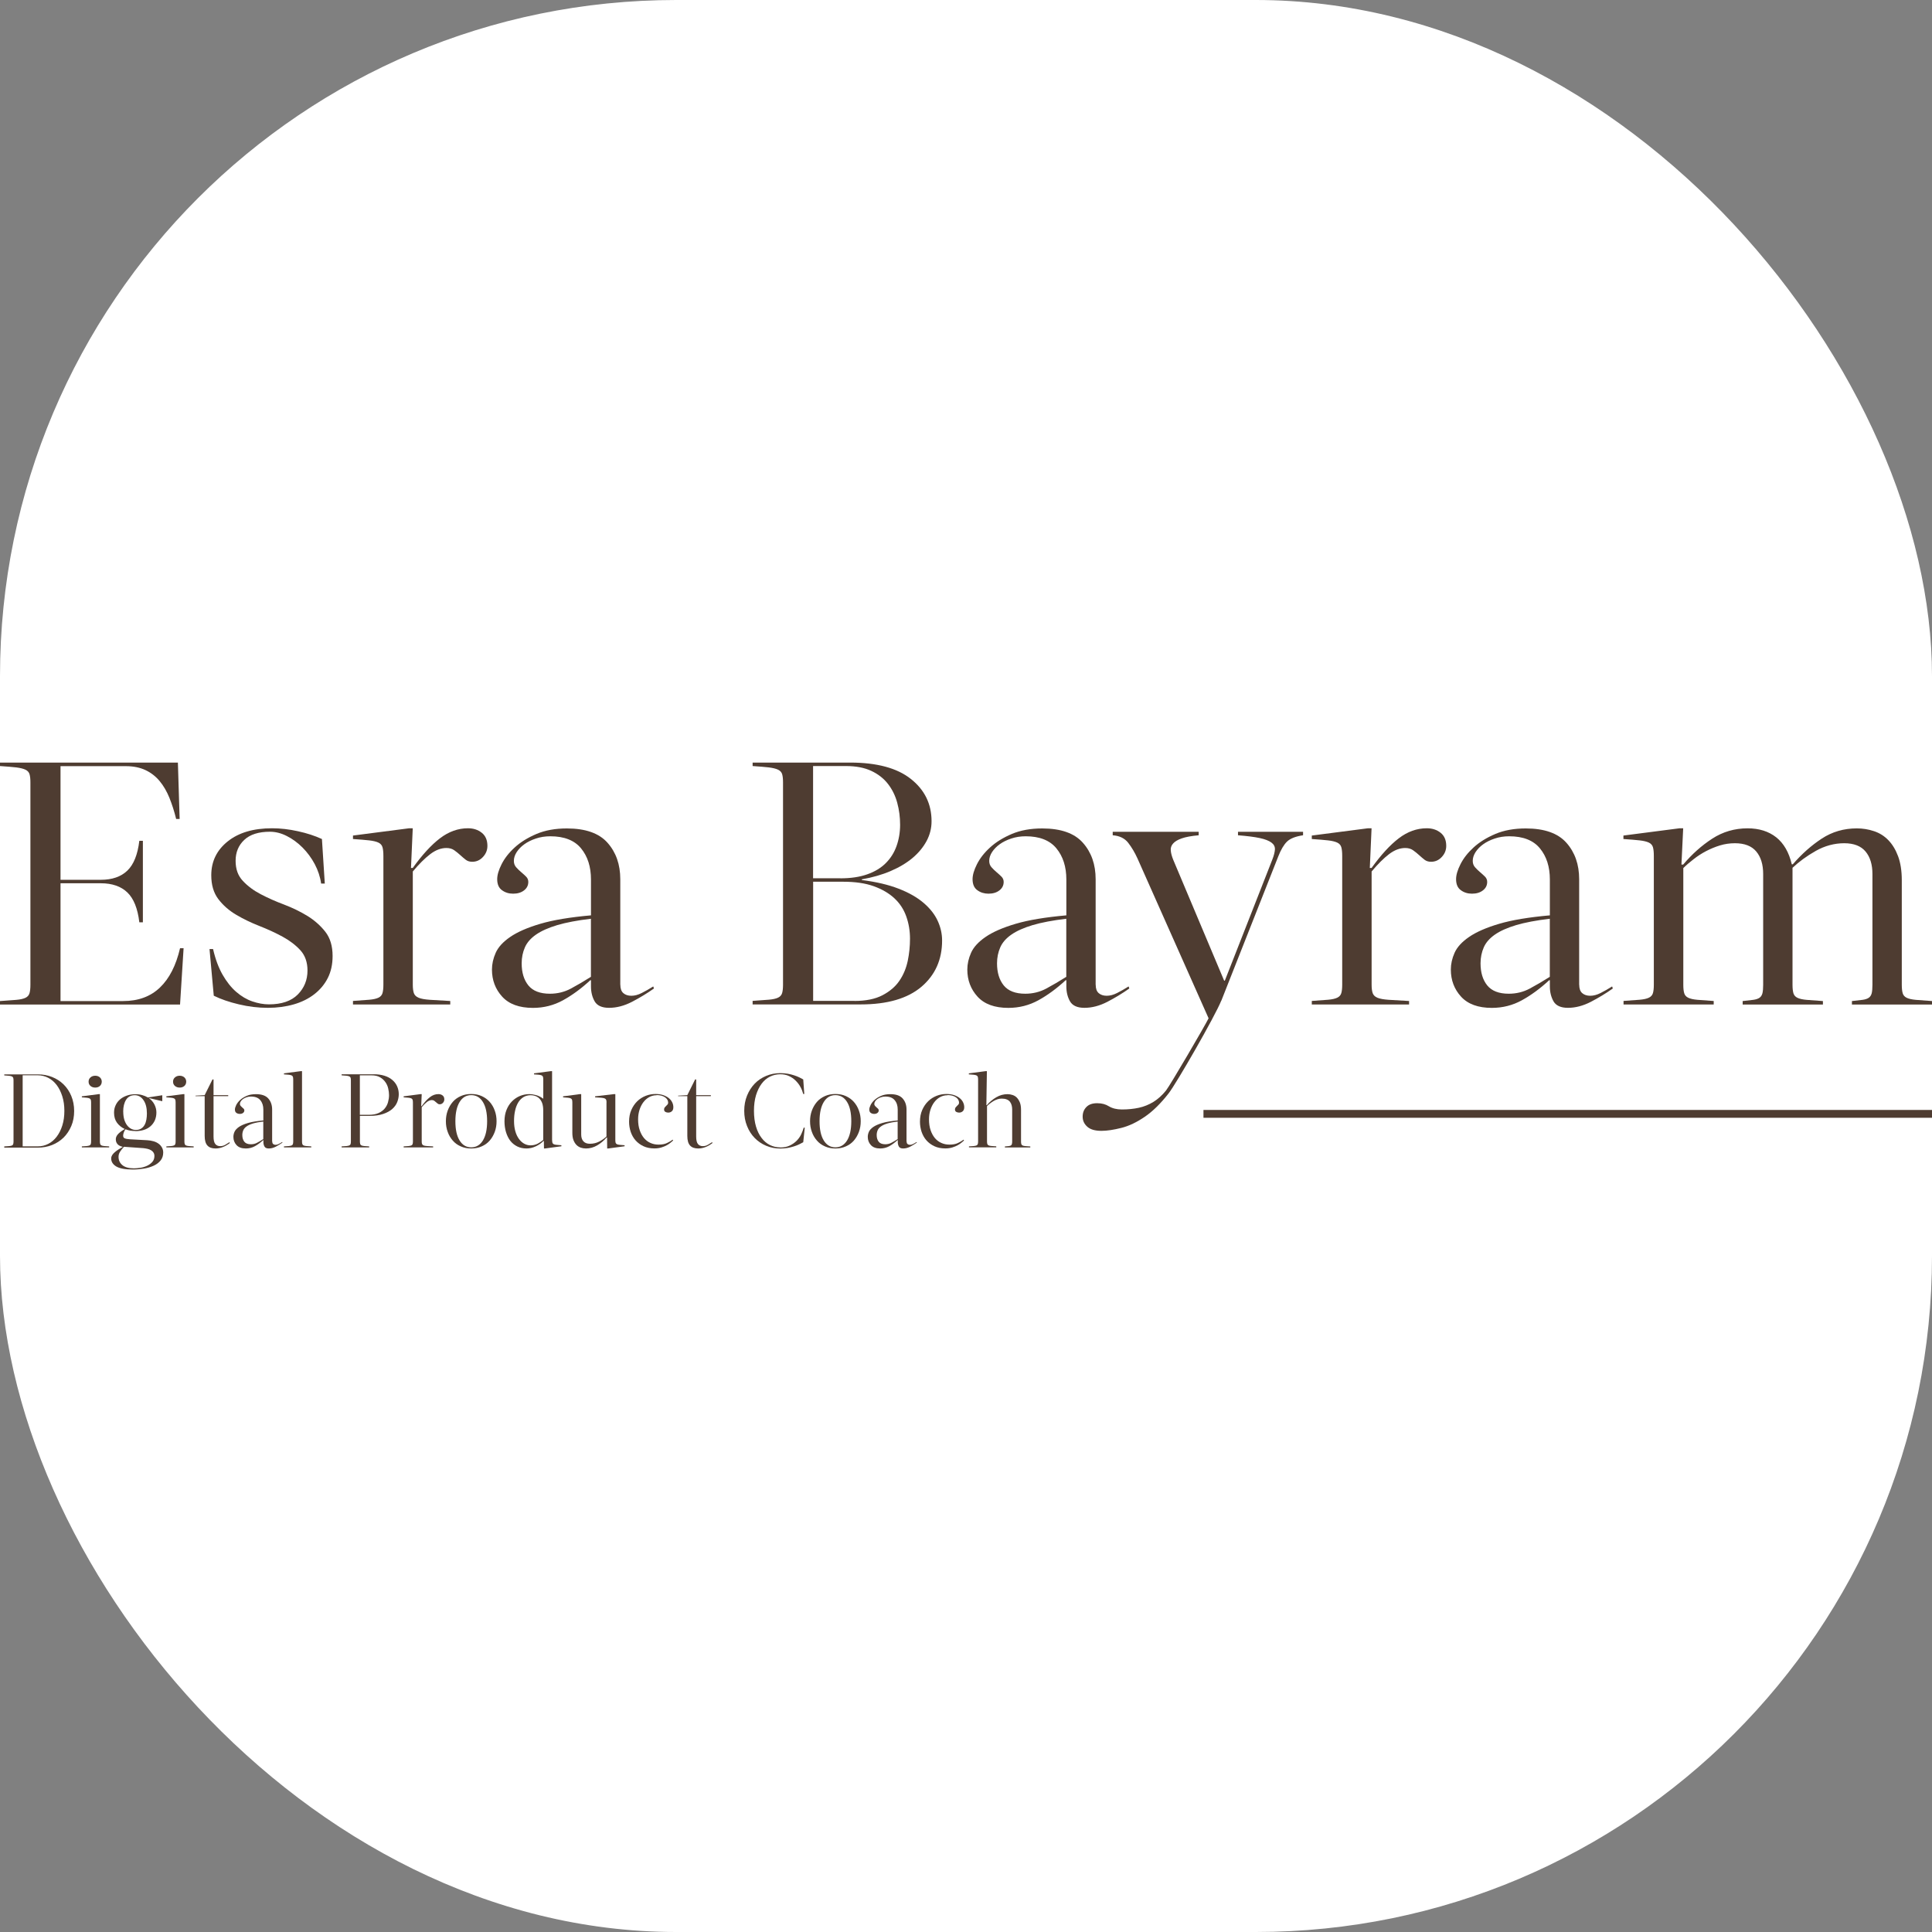
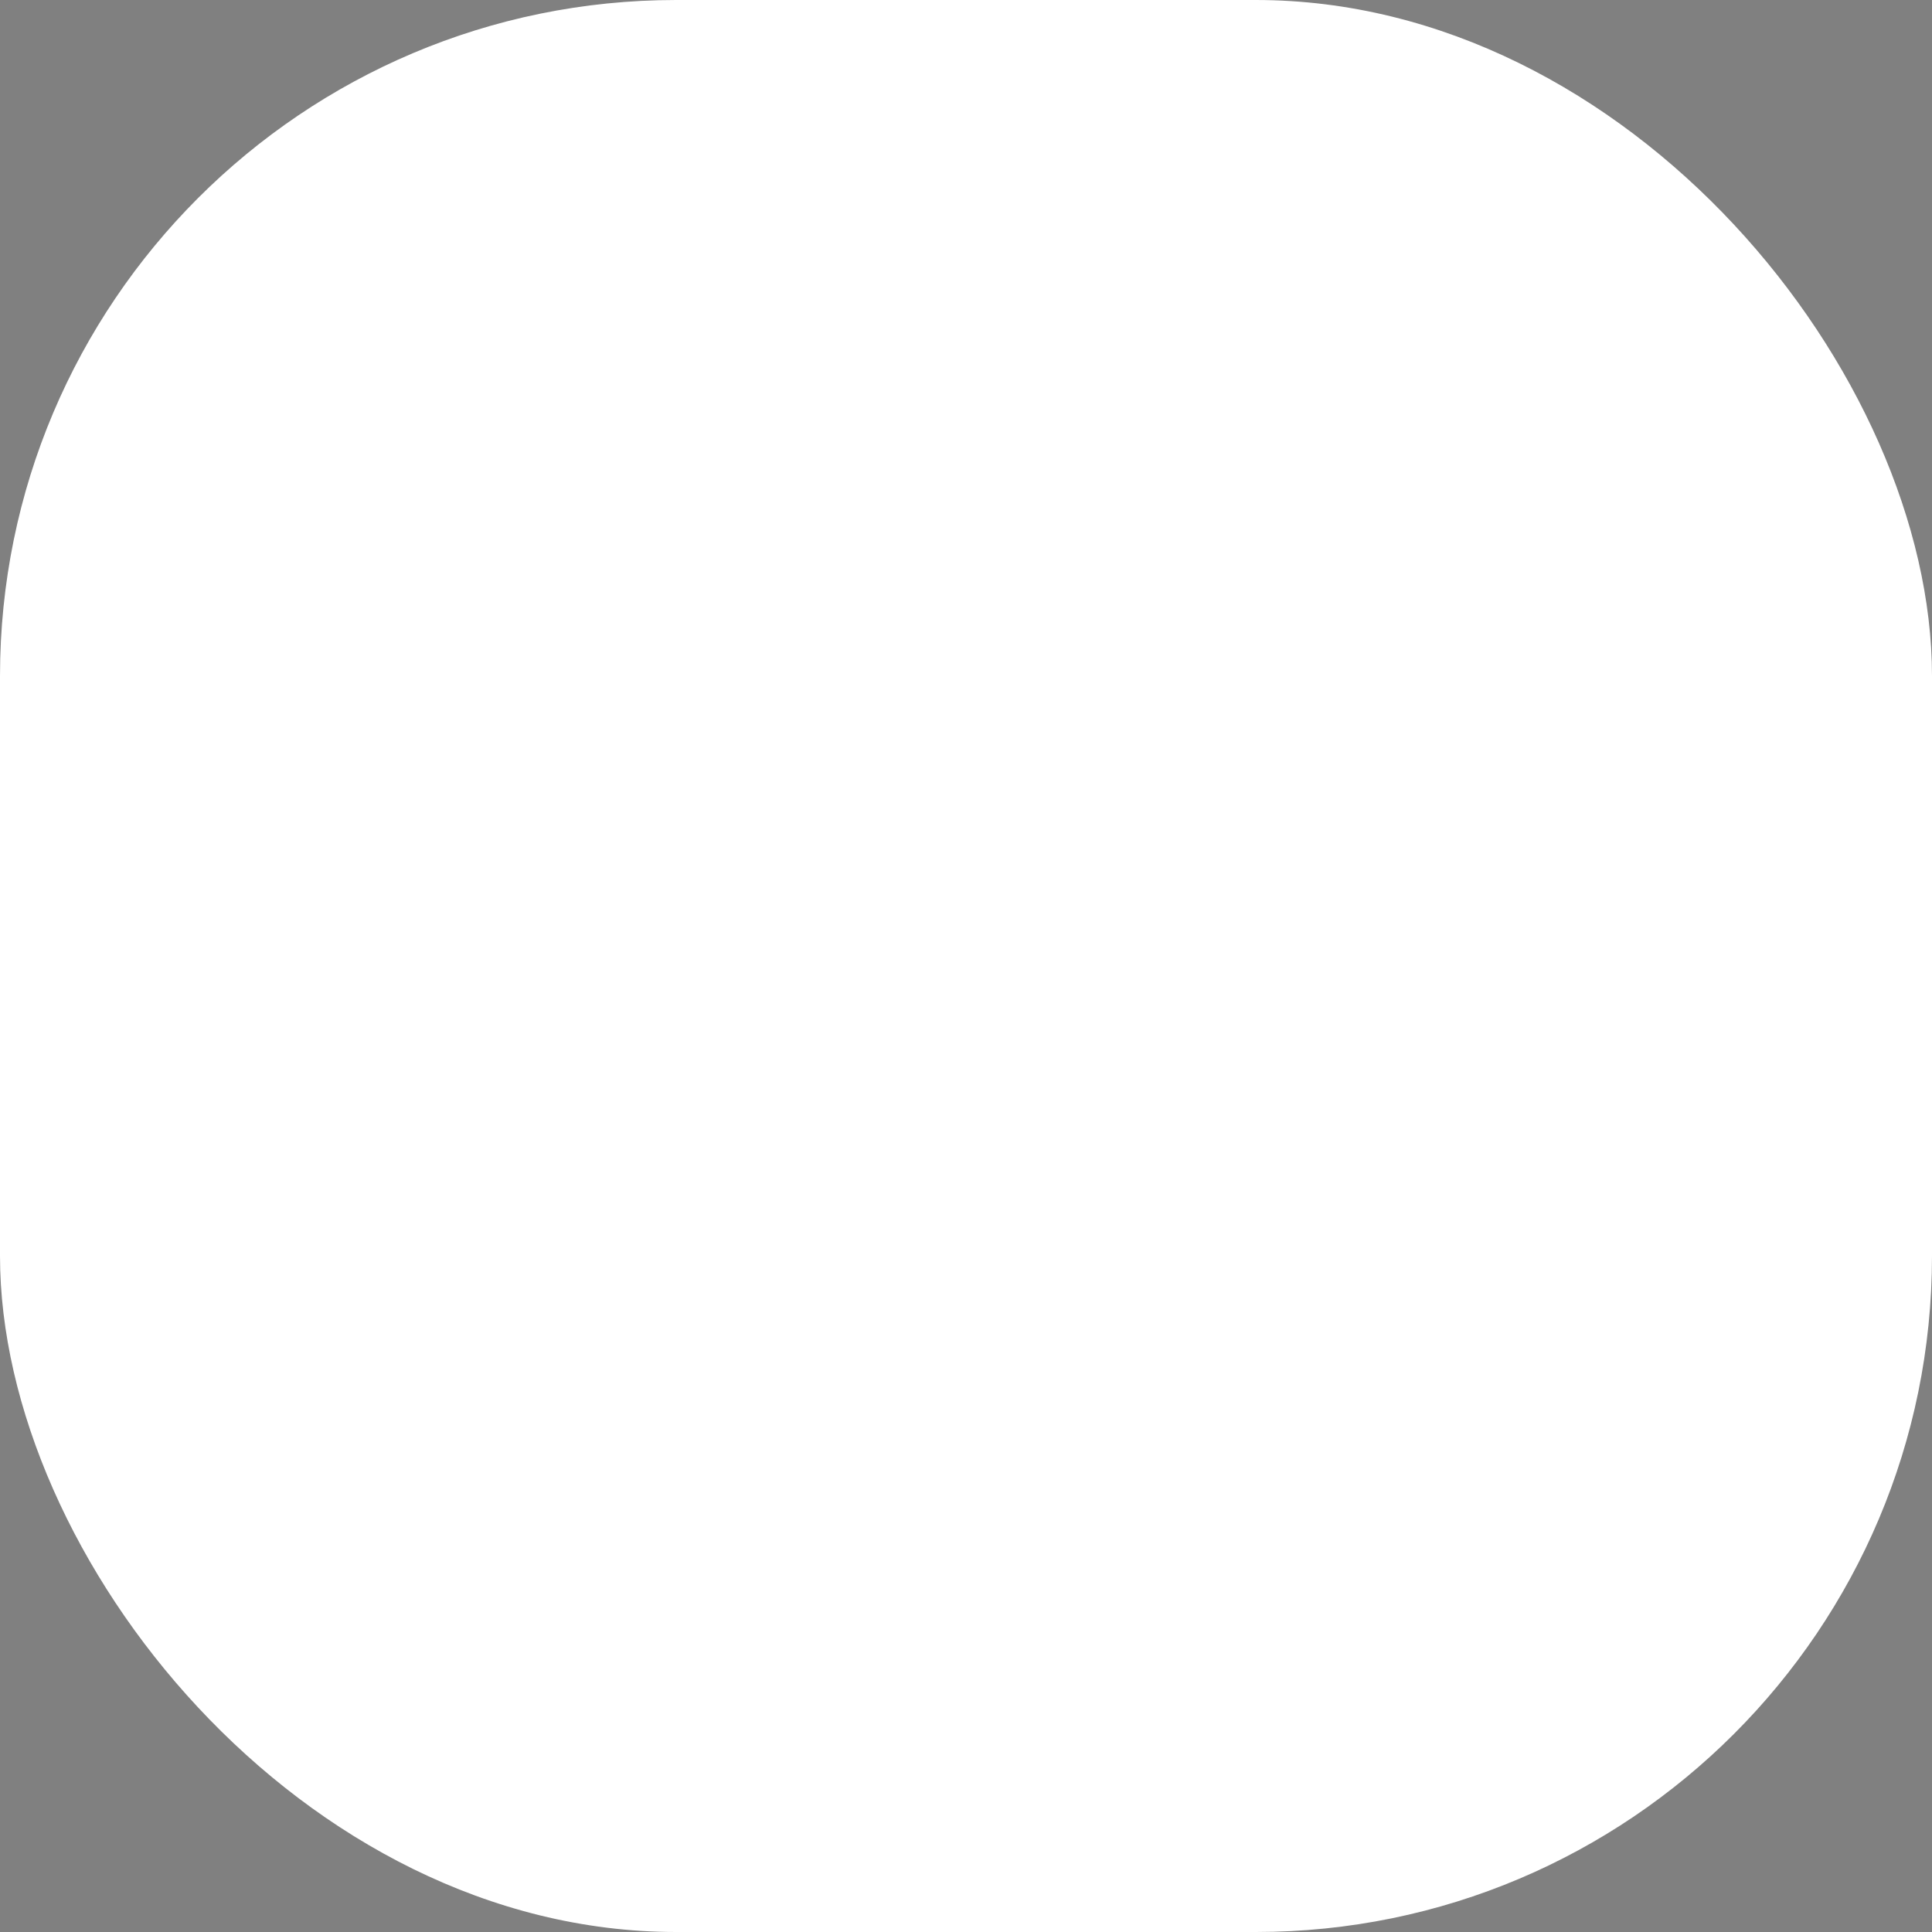
<svg xmlns="http://www.w3.org/2000/svg" version="1.1" width="1000" height="1000">
  <rect width="100%" height="100%" fill="#808080" stroke="none" />
  <g clip-path="url(#SvgjsClipPath1075)">
    <rect width="1000" height="1000" fill="#ffffff" />
    <g transform="matrix(4.049,0,0,4.049,0,394.737)">
      <svg version="1.1" width="247" height="52">
        <svg width="247" height="52" viewBox="0 0 247 52" fill="none">
          <g clip-path="url(#clip0_1_158)">
            <path d="M22.971 7.198H22.517C22.279 6.224 21.988 5.329 21.66 4.508C21.326 3.686 20.916 2.974 20.417 2.37C19.918 1.767 19.315 1.294 18.608 0.96C17.9 0.625 17.059 0.451 16.098 0.451H7.736V14.978H12.889C14.334 14.978 15.465 14.585 16.277 13.807C17.089 13.029 17.602 11.757 17.811 9.99H18.265V20.409H17.811C17.602 18.642 17.089 17.37 16.277 16.592C15.465 15.814 14.334 15.421 12.889 15.421H7.736V30.479H15.741C17.669 30.479 19.241 29.904 20.439 28.756C21.646 27.607 22.502 25.927 23.016 23.724H23.47L23.016 30.922H0V30.479C0.871 30.421 1.564 30.37 2.077 30.326C2.591 30.282 2.978 30.195 3.254 30.064C3.529 29.933 3.701 29.73 3.775 29.468C3.85 29.206 3.887 28.85 3.887 28.407V2.516C3.887 2.072 3.85 1.73 3.775 1.476C3.701 1.229 3.529 1.032 3.254 0.902C2.978 0.771 2.591 0.676 2.077 0.611C1.564 0.553 0.871 0.494 0 0.436V-0.007H22.74L22.964 7.191L22.971 7.198Z" fill="#4E3C31" />
-             <path d="M41.05 15.45C40.931 14.6 40.655 13.771 40.238 12.978C39.814 12.186 39.293 11.48 38.682 10.862C38.064 10.244 37.394 9.75 36.672 9.386C35.95 9.016 35.227 8.834 34.505 8.834C33.06 8.834 31.966 9.183 31.229 9.874C30.491 10.564 30.119 11.459 30.119 12.542C30.119 13.625 30.424 14.461 31.05 15.123C31.668 15.785 32.428 16.352 33.336 16.824C34.237 17.297 35.235 17.741 36.322 18.148C37.409 18.562 38.399 19.049 39.308 19.602C40.209 20.162 40.975 20.838 41.594 21.63C42.212 22.423 42.517 23.455 42.517 24.72C42.517 25.782 42.316 26.712 41.906 27.527C41.497 28.334 40.923 29.025 40.186 29.599C39.449 30.173 38.571 30.61 37.565 30.9C36.553 31.191 35.451 31.344 34.244 31.344C33.038 31.344 31.772 31.198 30.536 30.9C29.3 30.61 28.228 30.239 27.327 29.795L26.783 23.833H27.238C27.535 25.128 27.945 26.225 28.459 27.12C28.973 28.014 29.553 28.748 30.201 29.308C30.849 29.868 31.534 30.275 32.256 30.522C32.978 30.77 33.686 30.9 34.378 30.9C36.009 30.9 37.23 30.479 38.064 29.643C38.891 28.806 39.308 27.781 39.308 26.574C39.308 25.513 39.002 24.655 38.407 23.993C37.803 23.332 37.044 22.75 36.121 22.248C35.197 21.747 34.215 21.296 33.157 20.881C32.1 20.467 31.117 19.994 30.194 19.449C29.27 18.904 28.511 18.235 27.908 17.442C27.305 16.65 27.007 15.632 27.007 14.396C27.007 12.629 27.707 11.19 29.107 10.07C30.506 8.95 32.398 8.39 34.78 8.39C35.838 8.39 36.932 8.514 38.079 8.768C39.226 9.016 40.246 9.35 41.154 9.765L41.519 15.457H41.065L41.05 15.45Z" fill="#4E3C31" />
            <path d="M45.123 30.464C45.994 30.406 46.687 30.355 47.2 30.311C47.714 30.268 48.101 30.181 48.377 30.05C48.652 29.919 48.824 29.715 48.898 29.454C48.973 29.192 49.01 28.836 49.01 28.392V11.924C49.01 11.451 48.973 11.088 48.898 10.819C48.824 10.557 48.652 10.354 48.377 10.223C48.101 10.092 47.714 9.997 47.2 9.939C46.687 9.881 45.994 9.823 45.123 9.765V9.321L52.308 8.39H52.763L52.539 13.465H52.763C53.969 11.786 55.13 10.521 56.247 9.67C57.364 8.819 58.556 8.39 59.822 8.39C60.514 8.39 61.102 8.579 61.586 8.965C62.07 9.35 62.308 9.91 62.308 10.644C62.308 11.175 62.122 11.648 61.742 12.055C61.363 12.469 60.909 12.673 60.365 12.673C60.03 12.673 59.755 12.586 59.531 12.411C59.308 12.237 59.069 12.033 58.831 11.815C58.593 11.597 58.332 11.386 58.064 11.197C57.796 11.008 57.461 10.913 57.066 10.913C56.374 10.913 55.681 11.175 54.989 11.706C54.297 12.237 53.559 12.971 52.77 13.916V28.399C52.77 28.843 52.815 29.192 52.904 29.461C52.993 29.723 53.202 29.926 53.515 30.057C53.835 30.188 54.311 30.275 54.959 30.319C55.607 30.362 56.471 30.413 57.558 30.471V30.915H45.123V30.471V30.464Z" fill="#4E3C31" />
            <path d="M79.3 28.385C79.3 28.886 79.427 29.243 79.688 29.468C79.941 29.686 80.283 29.802 80.708 29.802C81.132 29.802 81.571 29.686 82.04 29.446C82.51 29.214 82.993 28.93 83.507 28.61L83.597 28.872C82.725 29.49 81.787 30.057 80.797 30.573C79.799 31.089 78.824 31.344 77.856 31.344C76.955 31.344 76.344 31.068 76.024 30.53C75.711 29.984 75.547 29.344 75.547 28.61V27.818H75.458C74.311 28.879 73.15 29.73 71.973 30.377C70.797 31.024 69.516 31.351 68.131 31.351C66.381 31.351 65.071 30.871 64.2 29.919C63.328 28.966 62.889 27.81 62.889 26.451C62.889 25.745 63.046 25.033 63.366 24.313C63.686 23.593 64.296 22.917 65.22 22.285C66.136 21.652 67.416 21.092 69.062 20.605C70.708 20.118 72.867 19.762 75.547 19.522V14.934C75.547 13.313 75.123 11.989 74.282 10.964C73.44 9.932 72.122 9.415 70.35 9.415C69.688 9.415 69.069 9.51 68.496 9.706C67.923 9.895 67.431 10.143 67.029 10.433C66.62 10.724 66.299 11.059 66.054 11.429C65.816 11.8 65.689 12.171 65.689 12.556C65.689 12.884 65.786 13.153 65.979 13.371C66.173 13.589 66.389 13.8 66.612 13.989C66.836 14.178 67.052 14.374 67.245 14.563C67.439 14.752 67.535 14.985 67.535 15.247C67.535 15.69 67.357 16.046 66.992 16.33C66.627 16.613 66.165 16.752 65.592 16.752C65.049 16.752 64.572 16.606 64.17 16.308C63.76 16.017 63.559 15.545 63.559 14.898C63.559 14.367 63.745 13.727 64.125 12.978C64.505 12.229 65.056 11.517 65.801 10.841C66.538 10.164 67.469 9.59 68.578 9.117C69.695 8.645 70.99 8.412 72.465 8.412C74.848 8.412 76.582 9.023 77.662 10.244C78.749 11.466 79.293 13.022 79.293 14.905V28.414L79.3 28.385ZM75.547 19.958C73.798 20.162 72.361 20.438 71.229 20.772C70.097 21.114 69.196 21.514 68.518 21.986C67.841 22.459 67.364 23.004 67.096 23.622C66.828 24.24 66.687 24.917 66.687 25.651C66.687 26.829 66.97 27.767 67.543 28.479C68.116 29.184 69.032 29.541 70.298 29.541C71.259 29.541 72.159 29.323 72.986 28.879C73.813 28.436 74.669 27.934 75.54 27.381V19.965L75.547 19.958Z" fill="#4E3C31" />
            <path d="M96.21 30.9V30.457C97.082 30.399 97.774 30.348 98.288 30.304C98.802 30.261 99.189 30.173 99.464 30.043C99.74 29.912 99.911 29.708 99.985 29.446C100.06 29.184 100.097 28.828 100.097 28.385V2.516C100.097 2.072 100.06 1.73 99.985 1.476C99.911 1.229 99.74 1.032 99.464 0.902C99.189 0.771 98.802 0.676 98.288 0.611C97.774 0.553 97.082 0.494 96.21 0.436V-0.007H108.69C112.093 -0.007 114.684 0.691 116.441 2.087C118.206 3.483 119.084 5.286 119.084 7.496C119.084 8.376 118.876 9.219 118.452 10.012C118.027 10.804 117.431 11.531 116.665 12.178C115.898 12.825 114.959 13.385 113.857 13.858C112.755 14.331 111.527 14.68 110.172 14.919V15.007C112.011 15.239 113.574 15.61 114.87 16.112C116.166 16.613 117.23 17.217 118.057 17.922C118.883 18.628 119.487 19.391 119.866 20.22C120.246 21.041 120.432 21.885 120.432 22.735C120.432 25.178 119.554 27.149 117.789 28.654C116.024 30.151 113.44 30.908 110.038 30.908H96.203L96.21 30.9ZM107.424 14.789C108.749 14.789 109.896 14.621 110.857 14.28C111.817 13.945 112.614 13.465 113.232 12.847C113.85 12.229 114.312 11.502 114.609 10.659C114.907 9.823 115.064 8.914 115.064 7.947C115.064 6.98 114.944 6.042 114.699 5.14C114.461 4.246 114.066 3.439 113.522 2.734C112.979 2.028 112.264 1.469 111.378 1.054C110.492 0.64 109.412 0.436 108.146 0.436H103.939V14.781H107.424V14.789ZM109.233 30.464C110.678 30.464 111.869 30.224 112.807 29.737C113.738 29.25 114.468 28.632 114.974 27.883C115.488 27.134 115.838 26.284 116.039 25.346C116.233 24.408 116.329 23.462 116.329 22.517C116.329 21.514 116.173 20.569 115.853 19.667C115.54 18.773 115.034 17.995 114.341 17.348C113.649 16.701 112.763 16.184 111.698 15.799C110.626 15.414 109.323 15.225 107.789 15.225H103.947V30.457H109.233V30.464Z" fill="#4E3C31" />
            <path d="M140.067 28.385C140.067 28.886 140.194 29.243 140.455 29.468C140.708 29.686 141.05 29.802 141.475 29.802C141.899 29.802 142.338 29.686 142.808 29.446C143.277 29.214 143.761 28.93 144.274 28.61L144.364 28.872C143.493 29.49 142.554 30.057 141.564 30.573C140.566 31.089 139.591 31.344 138.623 31.344C137.722 31.344 137.111 31.068 136.791 30.53C136.478 29.984 136.315 29.344 136.315 28.61V27.818H136.225C135.079 28.879 133.917 29.73 132.741 30.377C131.564 31.024 130.283 31.351 128.898 31.351C127.149 31.351 125.838 30.871 124.967 29.919C124.096 28.966 123.656 27.81 123.656 26.451C123.656 25.745 123.813 25.033 124.133 24.313C124.453 23.593 125.064 22.917 125.987 22.285C126.903 21.652 128.184 21.092 129.829 20.605C131.475 20.118 133.634 19.762 136.315 19.522V14.934C136.315 13.313 135.89 11.989 135.049 10.964C134.207 9.932 132.889 9.415 131.117 9.415C130.455 9.415 129.837 9.51 129.263 9.706C128.69 9.895 128.198 10.143 127.796 10.433C127.387 10.724 127.067 11.059 126.821 11.429C126.583 11.8 126.456 12.171 126.456 12.556C126.456 12.884 126.553 13.153 126.746 13.371C126.94 13.589 127.156 13.8 127.379 13.989C127.603 14.178 127.819 14.374 128.012 14.563C128.206 14.752 128.303 14.985 128.303 15.247C128.303 15.69 128.124 16.046 127.759 16.33C127.394 16.613 126.933 16.752 126.359 16.752C125.816 16.752 125.339 16.606 124.937 16.308C124.528 16.017 124.327 15.545 124.327 14.898C124.327 14.367 124.513 13.727 124.892 12.978C125.272 12.229 125.823 11.517 126.568 10.841C127.305 10.164 128.236 9.59 129.345 9.117C130.462 8.645 131.758 8.412 133.232 8.412C135.615 8.412 137.35 9.023 138.429 10.244C139.516 11.466 140.06 13.022 140.06 14.905V28.414L140.067 28.385ZM136.315 19.958C134.565 20.162 133.128 20.438 131.996 20.772C130.864 21.114 129.963 21.514 129.286 21.986C128.608 22.459 128.131 23.004 127.863 23.622C127.595 24.24 127.454 24.917 127.454 25.651C127.454 26.829 127.737 27.767 128.31 28.479C128.883 29.184 129.799 29.541 131.065 29.541C132.026 29.541 132.927 29.323 133.753 28.879C134.58 28.436 135.436 27.934 136.307 27.381V19.965L136.315 19.958Z" fill="#4E3C31" />
            <path d="M156.121 30.421C155.309 32.449 150.388 40.999 149.39 42.279C148.392 43.559 147.387 44.555 146.359 45.26C145.332 45.965 144.334 46.445 143.351 46.692C142.368 46.94 141.519 47.07 140.797 47.07C139.986 47.07 139.382 46.896 138.988 46.54C138.593 46.183 138.4 45.762 138.4 45.26C138.4 44.758 138.556 44.351 138.876 44.024C139.189 43.697 139.65 43.537 140.254 43.537C140.857 43.537 141.333 43.668 141.765 43.937C142.204 44.198 142.755 44.337 143.418 44.337C144.2 44.337 144.922 44.264 145.592 44.118C146.255 43.973 146.873 43.719 147.446 43.37C148.02 43.013 148.556 42.533 149.055 41.916C149.554 41.297 154.044 33.627 154.498 32.682L145.406 12.244C145.071 11.509 144.684 10.848 144.23 10.259C143.776 9.67 143.113 9.35 142.242 9.285V8.841H153.232V9.285C152.294 9.372 151.572 9.503 151.065 9.684C150.551 9.859 150.187 10.084 149.956 10.346C149.725 10.608 149.628 10.913 149.665 11.248C149.695 11.589 149.799 11.975 149.978 12.418L156.486 27.869H156.575L162.636 12.418C162.845 11.887 162.957 11.444 162.979 11.095C162.994 10.739 162.845 10.448 162.525 10.215C162.212 9.983 161.713 9.786 161.036 9.641C160.358 9.495 159.427 9.379 158.258 9.285V8.841H166.575V9.285C165.607 9.43 164.922 9.706 164.52 10.099C164.118 10.492 163.746 11.124 163.411 11.975L156.129 30.428L156.121 30.421Z" fill="#4E3C31" />
-             <path d="M167.692 30.464C168.563 30.406 169.256 30.355 169.77 30.311C170.283 30.268 170.671 30.181 170.946 30.05C171.222 29.919 171.393 29.715 171.467 29.454C171.542 29.192 171.579 28.836 171.579 28.392V11.924C171.579 11.451 171.542 11.088 171.467 10.819C171.393 10.557 171.222 10.354 170.946 10.223C170.671 10.092 170.283 9.997 169.77 9.939C169.256 9.881 168.563 9.823 167.692 9.765V9.321L174.878 8.39H175.332L175.109 13.465H175.332C176.538 11.786 177.7 10.521 178.817 9.67C179.934 8.819 181.125 8.39 182.391 8.39C183.083 8.39 183.671 8.579 184.155 8.965C184.639 9.35 184.878 9.91 184.878 10.644C184.878 11.175 184.692 11.648 184.312 12.055C183.932 12.469 183.478 12.673 182.934 12.673C182.599 12.673 182.324 12.586 182.1 12.411C181.877 12.237 181.639 12.033 181.4 11.815C181.162 11.597 180.902 11.386 180.633 11.197C180.365 11.008 180.03 10.913 179.636 10.913C178.943 10.913 178.251 11.175 177.558 11.706C176.866 12.237 176.129 12.971 175.339 13.916V28.399C175.339 28.843 175.384 29.192 175.473 29.461C175.563 29.723 175.771 29.926 176.084 30.057C176.404 30.188 176.881 30.275 177.528 30.319C178.176 30.362 179.04 30.413 180.127 30.471V30.915H167.692V30.471V30.464Z" fill="#4E3C31" />
            <path d="M201.877 28.385C201.877 28.886 202.004 29.243 202.264 29.468C202.517 29.686 202.86 29.802 203.284 29.802C203.709 29.802 204.148 29.686 204.617 29.446C205.086 29.214 205.57 28.93 206.084 28.61L206.173 28.872C205.302 29.49 204.364 30.057 203.374 30.573C202.376 31.089 201.4 31.344 200.432 31.344C199.532 31.344 198.921 31.068 198.601 30.53C198.288 29.984 198.124 29.344 198.124 28.61V27.818H198.035C196.888 28.879 195.727 29.73 194.55 30.377C193.374 31.024 192.093 31.351 190.708 31.351C188.958 31.351 187.648 30.871 186.776 29.919C185.905 28.966 185.466 27.81 185.466 26.451C185.466 25.745 185.622 25.033 185.942 24.313C186.263 23.593 186.873 22.917 187.797 22.285C188.712 21.652 189.993 21.092 191.639 20.605C193.284 20.118 195.444 19.762 198.124 19.522V14.934C198.124 13.313 197.7 11.989 196.858 10.964C196.017 9.932 194.699 9.415 192.927 9.415C192.264 9.415 191.646 9.51 191.073 9.706C190.499 9.895 190.008 10.143 189.606 10.433C189.196 10.724 188.876 11.059 188.631 11.429C188.392 11.8 188.266 12.171 188.266 12.556C188.266 12.884 188.362 13.153 188.556 13.371C188.75 13.589 188.966 13.8 189.189 13.989C189.412 14.178 189.628 14.374 189.822 14.563C190.015 14.752 190.112 14.985 190.112 15.247C190.112 15.69 189.934 16.046 189.569 16.33C189.204 16.613 188.742 16.752 188.169 16.752C187.625 16.752 187.149 16.606 186.747 16.308C186.337 16.017 186.136 15.545 186.136 14.898C186.136 14.367 186.322 13.727 186.702 12.978C187.082 12.229 187.633 11.517 188.377 10.841C189.115 10.164 190.045 9.59 191.155 9.117C192.272 8.645 193.567 8.412 195.042 8.412C197.424 8.412 199.159 9.023 200.239 10.244C201.326 11.466 201.87 13.022 201.87 14.905V28.414L201.877 28.385ZM198.124 19.958C196.374 20.162 194.937 20.438 193.806 20.772C192.674 21.114 191.773 21.514 191.095 21.986C190.418 22.459 189.941 23.004 189.673 23.622C189.405 24.24 189.263 24.917 189.263 25.651C189.263 26.829 189.546 27.767 190.12 28.479C190.693 29.184 191.609 29.541 192.875 29.541C193.835 29.541 194.736 29.323 195.563 28.879C196.389 28.436 197.246 27.934 198.117 27.381V19.965L198.124 19.958Z" fill="#4E3C31" />
-             <path d="M207.529 30.464C208.4 30.406 209.092 30.355 209.606 30.311C210.12 30.268 210.507 30.181 210.782 30.05C211.058 29.919 211.229 29.715 211.304 29.454C211.378 29.192 211.415 28.836 211.415 28.392V11.924C211.415 11.451 211.378 11.088 211.304 10.819C211.229 10.557 211.058 10.354 210.782 10.223C210.507 10.092 210.12 9.997 209.606 9.939C209.092 9.881 208.4 9.823 207.529 9.765V9.321L214.714 8.39H215.168L214.945 13.029H215.168C216.285 11.706 217.521 10.601 218.876 9.721C220.232 8.841 221.743 8.398 223.396 8.398C224.87 8.398 226.092 8.783 227.06 9.546C228.02 10.31 228.69 11.459 229.048 12.993H229.182C230.328 11.669 231.564 10.572 232.89 9.706C234.215 8.841 235.704 8.405 237.365 8.405C238.117 8.405 238.847 8.521 239.561 8.761C240.269 8.994 240.879 9.379 241.393 9.91C241.907 10.441 242.324 11.124 242.637 11.96C242.949 12.796 243.113 13.822 243.113 15.028V28.407C243.113 28.85 243.15 29.199 243.225 29.468C243.299 29.73 243.471 29.933 243.746 30.064C244.022 30.195 244.409 30.282 244.923 30.326C245.436 30.37 246.129 30.421 247 30.479V30.922H236.739V30.479C237.283 30.421 237.73 30.37 238.072 30.326C238.415 30.282 238.69 30.195 238.884 30.064C239.077 29.933 239.204 29.73 239.271 29.468C239.331 29.206 239.36 28.85 239.36 28.407V14.236C239.36 13.029 239.07 12.069 238.482 11.364C237.894 10.659 236.985 10.303 235.749 10.303C234.513 10.303 233.277 10.63 232.13 11.277C230.984 11.924 229.993 12.644 229.144 13.444V28.407C229.144 28.85 229.182 29.199 229.256 29.468C229.331 29.73 229.502 29.933 229.777 30.064C230.053 30.195 230.44 30.282 230.954 30.326C231.468 30.37 232.16 30.421 233.031 30.479V30.922H222.771V30.479C223.314 30.421 223.761 30.37 224.103 30.326C224.446 30.282 224.721 30.195 224.915 30.064C225.109 29.933 225.235 29.73 225.302 29.468C225.362 29.206 225.392 28.85 225.392 28.407V14.236C225.392 13.029 225.101 12.069 224.513 11.364C223.925 10.659 223.016 10.303 221.78 10.303C221.118 10.303 220.477 10.397 219.859 10.586C219.241 10.775 218.653 11.022 218.094 11.313C217.536 11.604 217.007 11.946 216.516 12.331C216.017 12.716 215.57 13.095 215.183 13.48V28.399C215.183 28.843 215.22 29.192 215.295 29.461C215.369 29.723 215.541 29.926 215.816 30.057C216.092 30.188 216.479 30.275 216.992 30.319C217.506 30.362 218.199 30.413 219.07 30.471V30.915H207.543V30.471L207.529 30.464Z" fill="#4E3C31" />
            <path d="M0.544 49.194V49.063C0.812 49.048 1.02 49.026 1.176 49.019C1.333 49.005 1.452 48.975 1.534 48.939C1.616 48.903 1.668 48.837 1.69 48.757C1.713 48.677 1.728 48.568 1.728 48.437V40.607C1.728 40.476 1.713 40.367 1.69 40.294C1.668 40.221 1.616 40.163 1.534 40.12C1.452 40.076 1.333 40.054 1.176 40.032C1.02 40.018 0.812 39.996 0.544 39.982V39.851H4.832C5.48 39.851 6.091 39.96 6.657 40.185C7.223 40.411 7.714 40.723 8.131 41.138C8.548 41.545 8.876 42.039 9.114 42.614C9.352 43.188 9.479 43.828 9.479 44.533C9.479 45.238 9.36 45.878 9.114 46.453C8.868 47.027 8.541 47.521 8.131 47.928C7.714 48.336 7.223 48.656 6.657 48.881C6.091 49.106 5.48 49.215 4.832 49.215H0.544V49.194ZM4.832 49.055C5.309 49.055 5.748 48.946 6.165 48.736C6.582 48.525 6.94 48.219 7.245 47.819C7.55 47.419 7.789 46.947 7.967 46.38C8.146 45.813 8.228 45.195 8.228 44.511C8.228 43.828 8.139 43.203 7.96 42.643C7.781 42.083 7.543 41.603 7.238 41.203C6.932 40.803 6.567 40.498 6.158 40.287C5.741 40.076 5.302 39.967 4.84 39.967H2.897V49.055H4.84H4.832Z" fill="#4E3C31" />
            <path d="M12.77 48.43C12.77 48.561 12.785 48.67 12.807 48.75C12.83 48.83 12.882 48.888 12.964 48.932C13.046 48.975 13.165 48.997 13.321 49.012C13.477 49.026 13.686 49.041 13.954 49.055V49.186H10.462V49.055C10.73 49.041 10.938 49.019 11.095 49.012C11.251 48.997 11.37 48.968 11.452 48.932C11.534 48.895 11.586 48.83 11.608 48.75C11.631 48.67 11.646 48.561 11.646 48.43V43.442C11.646 43.297 11.631 43.188 11.608 43.108C11.586 43.028 11.534 42.97 11.452 42.926C11.37 42.883 11.251 42.861 11.095 42.839C10.938 42.824 10.73 42.803 10.462 42.788V42.657L12.636 42.374H12.77V48.43ZM11.325 40.781C11.325 40.556 11.407 40.374 11.571 40.236C11.735 40.091 11.936 40.025 12.174 40.025C12.413 40.025 12.614 40.098 12.77 40.236C12.926 40.381 13.008 40.563 13.008 40.781C13.008 40.999 12.926 41.196 12.77 41.334C12.614 41.472 12.413 41.538 12.174 41.538C11.936 41.538 11.735 41.472 11.571 41.334C11.407 41.196 11.325 41.014 11.325 40.781Z" fill="#4E3C31" />
            <path d="M17.305 47.092C16.828 47.092 16.411 47.02 16.046 46.867C15.972 46.947 15.905 47.071 15.838 47.238C15.771 47.405 15.741 47.55 15.741 47.688C15.741 47.856 15.808 47.972 15.949 48.03C16.083 48.088 16.299 48.125 16.59 48.147L18.838 48.27C19.121 48.285 19.39 48.336 19.643 48.408C19.896 48.481 20.104 48.59 20.283 48.721C20.462 48.852 20.603 49.019 20.707 49.208C20.812 49.397 20.864 49.608 20.864 49.841C20.864 50.24 20.752 50.582 20.529 50.858C20.305 51.135 20.008 51.36 19.643 51.527C19.278 51.695 18.861 51.818 18.399 51.898C17.93 51.971 17.461 52.015 16.977 52.015C16.009 52.015 15.309 51.884 14.87 51.629C14.43 51.367 14.214 51.026 14.214 50.597C14.214 50.444 14.259 50.306 14.341 50.168C14.43 50.037 14.542 49.906 14.684 49.79C14.825 49.666 14.981 49.557 15.16 49.441C15.339 49.332 15.525 49.223 15.711 49.114C15.622 49.099 15.518 49.07 15.413 49.026C15.302 48.983 15.205 48.932 15.115 48.859C15.026 48.786 14.952 48.692 14.892 48.575C14.832 48.459 14.803 48.314 14.803 48.147C14.803 47.921 14.892 47.71 15.078 47.499C15.264 47.289 15.555 47.071 15.957 46.838C15.547 46.649 15.212 46.38 14.959 46.038C14.706 45.696 14.579 45.26 14.579 44.751C14.579 44.395 14.646 44.075 14.788 43.784C14.922 43.493 15.115 43.246 15.354 43.042C15.592 42.839 15.882 42.679 16.218 42.563C16.552 42.446 16.917 42.388 17.32 42.388C17.64 42.388 17.93 42.425 18.191 42.505C18.451 42.577 18.689 42.679 18.898 42.803L20.745 42.519V43.282L19.01 42.868C19.337 43.101 19.583 43.384 19.747 43.711C19.911 44.039 19.993 44.373 19.993 44.715C19.993 45.093 19.926 45.42 19.799 45.718C19.672 46.009 19.486 46.264 19.248 46.474C19.01 46.685 18.727 46.845 18.399 46.947C18.072 47.049 17.707 47.107 17.32 47.107L17.305 47.092ZM15.838 49.114C15.629 49.346 15.458 49.557 15.339 49.753C15.212 49.95 15.153 50.161 15.153 50.393C15.153 50.815 15.309 51.164 15.629 51.44C15.949 51.717 16.448 51.862 17.118 51.862C17.394 51.862 17.684 51.833 17.997 51.782C18.31 51.731 18.593 51.636 18.846 51.513C19.099 51.389 19.315 51.222 19.486 51.026C19.657 50.822 19.739 50.575 19.739 50.284C19.739 50.117 19.702 49.971 19.62 49.848C19.546 49.724 19.434 49.63 19.308 49.55C19.181 49.47 19.025 49.412 18.846 49.368C18.667 49.324 18.496 49.303 18.31 49.281L15.83 49.106L15.838 49.114ZM15.756 44.62C15.756 44.998 15.8 45.325 15.882 45.616C15.972 45.907 16.091 46.154 16.24 46.351C16.389 46.547 16.56 46.7 16.754 46.801C16.947 46.903 17.148 46.954 17.372 46.954C17.632 46.954 17.863 46.896 18.042 46.78C18.228 46.663 18.369 46.511 18.481 46.314C18.593 46.118 18.667 45.893 18.712 45.638C18.757 45.384 18.779 45.122 18.779 44.846C18.779 44.14 18.637 43.573 18.347 43.152C18.057 42.73 17.684 42.512 17.23 42.512C16.739 42.512 16.366 42.708 16.121 43.093C15.875 43.479 15.748 43.988 15.748 44.62H15.756Z" fill="#4E3C31" />
-             <path d="M23.574 48.43C23.574 48.561 23.589 48.67 23.611 48.75C23.634 48.83 23.686 48.888 23.768 48.932C23.85 48.975 23.969 48.997 24.125 49.012C24.282 49.026 24.49 49.041 24.758 49.055V49.186H21.266V49.055C21.534 49.041 21.742 49.019 21.899 49.012C22.055 48.997 22.174 48.968 22.256 48.932C22.338 48.895 22.39 48.83 22.413 48.75C22.435 48.67 22.45 48.561 22.45 48.43V43.442C22.45 43.297 22.435 43.188 22.413 43.108C22.39 43.028 22.338 42.97 22.256 42.926C22.174 42.883 22.055 42.861 21.899 42.839C21.742 42.824 21.534 42.803 21.266 42.788V42.657L23.44 42.374H23.574V48.43ZM22.122 40.781C22.122 40.556 22.204 40.374 22.368 40.236C22.532 40.091 22.733 40.025 22.971 40.025C23.209 40.025 23.41 40.098 23.567 40.236C23.723 40.381 23.805 40.563 23.805 40.781C23.805 40.999 23.723 41.196 23.567 41.334C23.41 41.472 23.209 41.538 22.971 41.538C22.733 41.538 22.532 41.472 22.368 41.334C22.204 41.196 22.122 41.014 22.122 40.781Z" fill="#4E3C31" />
            <path d="M27.297 47.798C27.297 48.248 27.372 48.568 27.521 48.75C27.669 48.932 27.878 49.026 28.146 49.026C28.384 49.026 28.608 48.968 28.809 48.845C29.017 48.721 29.189 48.612 29.337 48.517L29.382 48.626C28.779 49.092 28.168 49.324 27.55 49.324C27.096 49.324 26.746 49.201 26.515 48.946C26.285 48.699 26.165 48.285 26.165 47.718V42.635H24.989V42.57L26.165 42.505L27.163 40.498H27.297V42.505H29.174V42.635H27.297V47.798Z" fill="#4E3C31" />
            <path d="M34.803 48.43C34.803 48.583 34.84 48.692 34.922 48.757C35.004 48.823 35.101 48.859 35.227 48.859C35.354 48.859 35.488 48.823 35.629 48.75C35.771 48.677 35.92 48.597 36.076 48.495L36.106 48.575C35.838 48.764 35.555 48.932 35.257 49.092C34.959 49.244 34.661 49.324 34.364 49.324C34.088 49.324 33.902 49.244 33.812 49.077C33.716 48.91 33.671 48.721 33.671 48.495V48.256H33.641C33.291 48.575 32.941 48.837 32.584 49.033C32.227 49.23 31.839 49.324 31.422 49.324C30.894 49.324 30.499 49.179 30.231 48.888C29.963 48.597 29.836 48.248 29.836 47.841C29.836 47.63 29.881 47.412 29.978 47.194C30.075 46.976 30.261 46.772 30.536 46.576C30.812 46.387 31.199 46.212 31.698 46.067C32.197 45.922 32.852 45.813 33.664 45.74V44.351C33.664 43.864 33.537 43.457 33.276 43.152C33.023 42.839 32.621 42.686 32.085 42.686C31.884 42.686 31.698 42.715 31.527 42.773C31.355 42.832 31.206 42.904 31.08 42.992C30.953 43.079 30.856 43.181 30.782 43.29C30.707 43.399 30.67 43.515 30.67 43.631C30.67 43.726 30.7 43.813 30.76 43.879C30.819 43.944 30.886 44.01 30.953 44.068C31.02 44.126 31.087 44.184 31.147 44.242C31.206 44.3 31.236 44.366 31.236 44.453C31.236 44.584 31.184 44.693 31.072 44.78C30.961 44.867 30.819 44.904 30.648 44.904C30.484 44.904 30.343 44.86 30.216 44.773C30.09 44.686 30.03 44.54 30.03 44.344C30.03 44.184 30.09 43.988 30.201 43.762C30.313 43.537 30.484 43.319 30.707 43.115C30.931 42.912 31.214 42.737 31.549 42.592C31.884 42.446 32.279 42.381 32.725 42.381C33.448 42.381 33.969 42.563 34.297 42.933C34.624 43.304 34.788 43.777 34.788 44.344V48.437L34.803 48.43ZM33.664 45.878C33.135 45.944 32.696 46.023 32.353 46.125C32.011 46.227 31.735 46.351 31.534 46.496C31.326 46.642 31.184 46.801 31.102 46.99C31.02 47.179 30.976 47.383 30.976 47.608C30.976 47.965 31.065 48.248 31.236 48.466C31.407 48.677 31.69 48.786 32.07 48.786C32.361 48.786 32.636 48.721 32.882 48.583C33.135 48.452 33.388 48.299 33.656 48.125V45.878H33.664Z" fill="#4E3C31" />
            <path d="M38.608 48.43C38.608 48.561 38.623 48.67 38.645 48.75C38.667 48.83 38.719 48.888 38.801 48.932C38.883 48.975 39.002 48.997 39.159 49.012C39.315 49.026 39.524 49.041 39.792 49.055V49.186H36.299V49.055C36.568 49.041 36.776 49.019 36.932 49.012C37.089 48.997 37.208 48.968 37.29 48.932C37.372 48.895 37.424 48.83 37.446 48.75C37.468 48.67 37.483 48.561 37.483 48.43V40.505C37.483 40.36 37.468 40.251 37.446 40.171C37.424 40.091 37.372 40.032 37.29 39.989C37.208 39.945 37.089 39.923 36.932 39.902C36.776 39.887 36.568 39.865 36.299 39.851V39.72L38.474 39.436H38.608V48.437V48.43Z" fill="#4E3C31" />
            <path d="M47.781 39.836C48.295 39.836 48.749 39.902 49.144 40.025C49.538 40.149 49.874 40.323 50.142 40.556C50.41 40.781 50.618 41.05 50.76 41.363C50.901 41.676 50.976 42.017 50.976 42.381C50.976 42.723 50.909 43.057 50.782 43.384C50.655 43.712 50.44 44.01 50.149 44.271C49.851 44.533 49.464 44.751 48.98 44.911C48.496 45.078 47.893 45.158 47.171 45.158H46.009V48.43C46.009 48.561 46.024 48.67 46.046 48.75C46.069 48.83 46.121 48.888 46.203 48.932C46.285 48.975 46.404 48.997 46.56 49.012C46.716 49.026 46.925 49.041 47.193 49.055V49.186H43.671V49.055C43.939 49.041 44.148 49.019 44.304 49.012C44.46 48.997 44.579 48.968 44.661 48.932C44.743 48.895 44.795 48.83 44.818 48.75C44.84 48.67 44.855 48.561 44.855 48.43V40.6C44.855 40.469 44.84 40.36 44.818 40.287C44.795 40.214 44.743 40.156 44.661 40.112C44.579 40.069 44.46 40.047 44.304 40.025C44.148 40.011 43.939 39.989 43.671 39.974V39.843H47.789L47.781 39.836ZM46.002 39.967V45.02H47.141C47.64 45.02 48.057 44.947 48.392 44.795C48.727 44.642 48.987 44.446 49.188 44.206C49.382 43.966 49.524 43.697 49.605 43.399C49.687 43.101 49.732 42.803 49.732 42.512C49.732 42.243 49.695 41.959 49.628 41.661C49.561 41.363 49.442 41.087 49.263 40.84C49.092 40.592 48.861 40.382 48.578 40.221C48.295 40.054 47.938 39.974 47.498 39.974H46.009L46.002 39.967Z" fill="#4E3C31" />
            <path d="M51.601 49.055C51.869 49.041 52.078 49.019 52.234 49.012C52.39 48.997 52.51 48.968 52.591 48.932C52.673 48.895 52.725 48.83 52.748 48.75C52.77 48.67 52.785 48.561 52.785 48.43V43.443C52.785 43.297 52.77 43.188 52.748 43.108C52.725 43.028 52.673 42.97 52.591 42.926C52.51 42.883 52.39 42.861 52.234 42.839C52.078 42.824 51.869 42.803 51.601 42.788V42.657L53.775 42.374H53.909L53.842 43.908H53.909C54.274 43.399 54.624 43.014 54.967 42.759C55.302 42.497 55.667 42.374 56.046 42.374C56.255 42.374 56.434 42.432 56.583 42.548C56.731 42.664 56.798 42.832 56.798 43.057C56.798 43.217 56.739 43.362 56.627 43.486C56.516 43.61 56.374 43.675 56.21 43.675C56.106 43.675 56.024 43.646 55.957 43.595C55.89 43.544 55.816 43.479 55.741 43.413C55.667 43.348 55.592 43.282 55.51 43.224C55.428 43.166 55.324 43.137 55.212 43.137C55.004 43.137 54.795 43.217 54.58 43.377C54.371 43.537 54.148 43.762 53.909 44.046V48.43C53.909 48.561 53.924 48.67 53.954 48.75C53.984 48.83 54.043 48.888 54.14 48.932C54.237 48.975 54.378 48.997 54.58 49.012C54.773 49.026 55.041 49.041 55.369 49.055V49.186H51.601V49.055Z" fill="#4E3C31" />
            <path d="M60.239 49.325C59.747 49.325 59.3 49.237 58.898 49.055C58.496 48.881 58.154 48.634 57.878 48.314C57.603 48.001 57.379 47.63 57.23 47.201C57.074 46.78 56.999 46.329 56.999 45.842C56.999 45.355 57.074 44.911 57.23 44.482C57.387 44.06 57.603 43.69 57.878 43.37C58.154 43.05 58.496 42.81 58.898 42.628C59.3 42.446 59.747 42.359 60.239 42.359C60.73 42.359 61.177 42.446 61.579 42.628C61.981 42.81 62.323 43.057 62.599 43.37C62.874 43.682 63.098 44.053 63.247 44.482C63.403 44.904 63.477 45.355 63.477 45.842C63.477 46.329 63.403 46.772 63.247 47.201C63.09 47.623 62.874 47.994 62.599 48.314C62.323 48.634 61.981 48.881 61.579 49.055C61.177 49.237 60.73 49.325 60.239 49.325ZM60.239 42.505C59.606 42.505 59.114 42.795 58.757 43.377C58.399 43.959 58.213 44.78 58.213 45.842C58.213 46.903 58.392 47.725 58.757 48.307C59.114 48.888 59.613 49.179 60.239 49.179C60.864 49.179 61.363 48.888 61.728 48.307C62.085 47.725 62.271 46.903 62.271 45.842C62.271 44.78 62.093 43.959 61.728 43.377C61.37 42.795 60.871 42.505 60.239 42.505Z" fill="#4E3C31" />
            <path d="M70.581 48.256C70.581 48.401 70.596 48.51 70.618 48.59C70.641 48.67 70.693 48.728 70.775 48.772C70.856 48.816 70.976 48.845 71.132 48.859C71.288 48.874 71.497 48.895 71.765 48.91V49.041L69.673 49.324H69.539L69.524 48.372H69.457C69.204 48.641 68.883 48.866 68.496 49.048C68.116 49.23 67.714 49.324 67.305 49.324C66.865 49.324 66.471 49.237 66.121 49.063C65.771 48.888 65.473 48.648 65.235 48.343C64.996 48.038 64.818 47.667 64.684 47.238C64.557 46.809 64.49 46.343 64.49 45.849C64.49 45.304 64.579 44.817 64.751 44.388C64.922 43.959 65.16 43.588 65.458 43.29C65.756 42.992 66.091 42.766 66.478 42.606C66.858 42.454 67.26 42.374 67.684 42.374C67.923 42.374 68.198 42.417 68.504 42.497C68.816 42.577 69.129 42.73 69.449 42.963V40.505C69.449 40.36 69.434 40.251 69.412 40.171C69.39 40.091 69.338 40.032 69.256 39.989C69.174 39.945 69.055 39.923 68.898 39.902C68.742 39.887 68.533 39.865 68.265 39.851V39.72L70.44 39.436H70.574V48.263L70.581 48.256ZM67.811 48.925C68.146 48.925 68.451 48.852 68.727 48.714C69.002 48.568 69.241 48.408 69.442 48.234V44.424C69.442 44.053 69.39 43.74 69.293 43.486C69.196 43.239 69.062 43.042 68.906 42.897C68.749 42.752 68.571 42.657 68.384 42.599C68.198 42.541 68.02 42.512 67.856 42.512C67.484 42.512 67.163 42.599 66.888 42.773C66.62 42.948 66.396 43.181 66.225 43.479C66.054 43.777 65.92 44.126 65.838 44.533C65.749 44.94 65.711 45.369 65.711 45.82C65.711 46.322 65.771 46.758 65.883 47.143C65.994 47.529 66.151 47.849 66.344 48.11C66.538 48.372 66.761 48.575 67.014 48.714C67.267 48.852 67.543 48.925 67.819 48.925H67.811Z" fill="#4E3C31" />
            <path d="M77.536 43.443C77.536 43.297 77.521 43.188 77.491 43.108C77.461 43.028 77.402 42.97 77.305 42.926C77.208 42.883 77.067 42.861 76.865 42.839C76.672 42.824 76.404 42.803 76.076 42.788V42.657L78.496 42.374H78.66V48.256C78.66 48.401 78.675 48.51 78.697 48.59C78.72 48.67 78.772 48.728 78.854 48.772C78.936 48.816 79.055 48.845 79.211 48.859C79.367 48.874 79.576 48.895 79.844 48.91V49.041L77.752 49.324H77.618L77.603 47.921H77.536C77.201 48.321 76.799 48.656 76.344 48.925C75.89 49.194 75.406 49.324 74.907 49.324C74.669 49.324 74.445 49.288 74.237 49.215C74.029 49.143 73.842 49.026 73.686 48.866C73.53 48.706 73.403 48.496 73.306 48.248C73.21 47.994 73.165 47.688 73.165 47.318V43.443C73.165 43.297 73.15 43.188 73.128 43.108C73.105 43.028 73.053 42.97 72.971 42.926C72.889 42.883 72.77 42.861 72.614 42.839C72.457 42.824 72.249 42.803 71.981 42.788V42.657L74.133 42.374H74.297V47.536C74.297 47.899 74.386 48.19 74.572 48.401C74.758 48.612 75.034 48.721 75.406 48.721C75.845 48.721 76.248 48.627 76.62 48.43C76.992 48.234 77.29 48.023 77.528 47.79V43.443H77.536Z" fill="#4E3C31" />
            <path d="M83.939 42.519C83.589 42.519 83.276 42.599 82.986 42.759C82.696 42.919 82.45 43.137 82.242 43.413C82.033 43.69 81.869 44.017 81.75 44.388C81.631 44.766 81.571 45.166 81.571 45.602C81.571 46.125 81.638 46.591 81.78 46.991C81.914 47.391 82.1 47.725 82.331 48.001C82.562 48.27 82.837 48.481 83.157 48.619C83.478 48.765 83.82 48.83 84.185 48.83C84.624 48.83 84.989 48.765 85.279 48.619C85.57 48.481 85.808 48.343 85.994 48.197L86.046 48.307C85.972 48.372 85.868 48.459 85.741 48.568C85.615 48.677 85.443 48.794 85.25 48.903C85.056 49.012 84.818 49.114 84.55 49.194C84.282 49.274 83.984 49.317 83.656 49.317C83.128 49.317 82.659 49.223 82.256 49.034C81.854 48.845 81.519 48.597 81.244 48.285C80.968 47.972 80.767 47.609 80.626 47.201C80.492 46.794 80.417 46.358 80.417 45.907C80.417 45.34 80.514 44.831 80.708 44.395C80.901 43.959 81.154 43.588 81.467 43.282C81.78 42.977 82.145 42.752 82.547 42.592C82.949 42.432 83.373 42.359 83.813 42.359C84.177 42.359 84.505 42.41 84.788 42.505C85.071 42.606 85.309 42.73 85.503 42.89C85.697 43.05 85.838 43.232 85.935 43.435C86.032 43.639 86.076 43.842 86.076 44.053C86.076 44.286 86.009 44.46 85.883 44.569C85.756 44.678 85.607 44.737 85.428 44.737C85.279 44.737 85.16 44.708 85.049 44.642C84.944 44.577 84.892 44.475 84.892 44.337C84.892 44.228 84.922 44.141 84.974 44.075C85.026 44.01 85.086 43.944 85.153 43.886C85.22 43.828 85.279 43.77 85.332 43.704C85.384 43.639 85.413 43.566 85.413 43.479C85.413 43.195 85.279 42.963 85.004 42.774C84.728 42.592 84.371 42.497 83.939 42.497V42.519Z" fill="#4E3C31" />
            <path d="M88.995 47.798C88.995 48.248 89.07 48.568 89.218 48.75C89.367 48.932 89.576 49.026 89.844 49.026C90.082 49.026 90.305 48.968 90.507 48.845C90.715 48.721 90.886 48.612 91.035 48.517L91.08 48.626C90.477 49.092 89.866 49.324 89.248 49.324C88.794 49.324 88.444 49.201 88.213 48.946C87.982 48.699 87.863 48.285 87.863 47.718V42.635H86.687V42.57L87.863 42.505L88.861 40.498H88.995V42.505H90.871V42.635H88.995V47.798Z" fill="#4E3C31" />
            <path d="M99.755 49.194C100.224 49.194 100.626 49.114 100.968 48.946C101.311 48.779 101.601 48.576 101.847 48.328C102.085 48.081 102.279 47.812 102.42 47.514C102.562 47.216 102.666 46.932 102.74 46.663H102.875L102.681 48.525C102.547 48.605 102.376 48.692 102.182 48.786C101.988 48.881 101.765 48.968 101.519 49.048C101.274 49.128 100.998 49.194 100.708 49.252C100.41 49.303 100.097 49.332 99.755 49.332C99.107 49.332 98.504 49.215 97.938 48.975C97.372 48.736 96.888 48.408 96.471 47.979C96.054 47.55 95.726 47.041 95.496 46.453C95.257 45.864 95.138 45.217 95.138 44.511C95.138 43.806 95.257 43.159 95.496 42.57C95.734 41.981 96.061 41.472 96.471 41.043C96.88 40.614 97.372 40.287 97.938 40.047C98.496 39.814 99.107 39.691 99.755 39.691C100.09 39.691 100.41 39.72 100.708 39.771C101.006 39.822 101.274 39.894 101.519 39.974C101.765 40.054 101.988 40.142 102.182 40.236C102.376 40.331 102.547 40.418 102.681 40.498L102.815 42.359H102.681C102.606 42.068 102.495 41.77 102.331 41.472C102.175 41.174 101.966 40.905 101.72 40.658C101.475 40.411 101.184 40.214 100.857 40.062C100.529 39.909 100.157 39.836 99.747 39.836C99.271 39.836 98.831 39.938 98.422 40.142C98.012 40.345 97.655 40.651 97.357 41.05C97.059 41.45 96.821 41.945 96.642 42.519C96.471 43.101 96.382 43.762 96.382 44.511C96.382 45.26 96.471 45.936 96.642 46.518C96.813 47.1 97.052 47.587 97.357 47.979C97.655 48.379 98.012 48.677 98.422 48.881C98.831 49.084 99.278 49.186 99.747 49.186L99.755 49.194Z" fill="#4E3C31" />
            <path d="M106.791 49.325C106.3 49.325 105.853 49.237 105.451 49.055C105.049 48.881 104.706 48.634 104.431 48.314C104.155 48.001 103.932 47.63 103.783 47.201C103.627 46.78 103.552 46.329 103.552 45.842C103.552 45.355 103.627 44.911 103.783 44.482C103.939 44.06 104.155 43.69 104.431 43.37C104.706 43.05 105.049 42.81 105.451 42.628C105.853 42.446 106.3 42.359 106.791 42.359C107.283 42.359 107.729 42.446 108.131 42.628C108.534 42.81 108.876 43.057 109.152 43.37C109.427 43.682 109.65 44.053 109.799 44.482C109.956 44.904 110.03 45.355 110.03 45.842C110.03 46.329 109.956 46.772 109.799 47.201C109.643 47.623 109.427 47.994 109.152 48.314C108.876 48.634 108.534 48.881 108.131 49.055C107.729 49.237 107.283 49.325 106.791 49.325ZM106.791 42.505C106.158 42.505 105.667 42.795 105.309 43.377C104.952 43.959 104.766 44.78 104.766 45.842C104.766 46.903 104.945 47.725 105.309 48.307C105.667 48.888 106.166 49.179 106.791 49.179C107.417 49.179 107.915 48.888 108.28 48.307C108.638 47.725 108.824 46.903 108.824 45.842C108.824 44.78 108.645 43.959 108.28 43.377C107.923 42.795 107.424 42.505 106.791 42.505Z" fill="#4E3C31" />
            <path d="M115.898 48.43C115.898 48.583 115.935 48.692 116.017 48.757C116.099 48.823 116.195 48.859 116.322 48.859C116.449 48.859 116.583 48.823 116.724 48.75C116.866 48.677 117.015 48.597 117.171 48.495L117.201 48.575C116.933 48.764 116.65 48.932 116.352 49.092C116.054 49.244 115.756 49.324 115.458 49.324C115.183 49.324 114.997 49.244 114.907 49.077C114.81 48.91 114.766 48.721 114.766 48.495V48.256H114.736C114.386 48.575 114.036 48.837 113.679 49.033C113.321 49.23 112.934 49.324 112.517 49.324C111.988 49.324 111.594 49.179 111.326 48.888C111.058 48.597 110.931 48.248 110.931 47.841C110.931 47.63 110.976 47.412 111.073 47.194C111.169 46.976 111.356 46.772 111.631 46.576C111.907 46.387 112.294 46.212 112.793 46.067C113.291 45.922 113.947 45.813 114.758 45.74V44.351C114.758 43.864 114.632 43.457 114.371 43.152C114.118 42.839 113.716 42.686 113.18 42.686C112.979 42.686 112.793 42.715 112.621 42.773C112.45 42.832 112.301 42.904 112.175 42.992C112.048 43.079 111.951 43.181 111.877 43.29C111.802 43.399 111.765 43.515 111.765 43.631C111.765 43.726 111.795 43.813 111.854 43.879C111.914 43.944 111.981 44.01 112.048 44.068C112.115 44.126 112.182 44.184 112.242 44.242C112.301 44.3 112.331 44.366 112.331 44.453C112.331 44.584 112.279 44.693 112.167 44.78C112.055 44.867 111.914 44.904 111.743 44.904C111.579 44.904 111.437 44.86 111.311 44.773C111.184 44.686 111.125 44.54 111.125 44.344C111.125 44.184 111.184 43.988 111.296 43.762C111.408 43.537 111.579 43.319 111.802 43.115C112.026 42.912 112.309 42.737 112.644 42.592C112.979 42.446 113.373 42.381 113.82 42.381C114.542 42.381 115.064 42.563 115.391 42.933C115.719 43.304 115.883 43.777 115.883 44.344V48.437L115.898 48.43ZM114.758 45.878C114.23 45.944 113.79 46.023 113.448 46.125C113.105 46.227 112.83 46.351 112.629 46.496C112.42 46.642 112.279 46.801 112.197 46.99C112.115 47.179 112.07 47.383 112.07 47.608C112.07 47.965 112.16 48.248 112.331 48.466C112.502 48.677 112.785 48.786 113.165 48.786C113.455 48.786 113.731 48.721 113.977 48.583C114.23 48.452 114.483 48.299 114.751 48.125V45.878H114.758Z" fill="#4E3C31" />
            <path d="M121.125 42.519C120.775 42.519 120.462 42.599 120.172 42.759C119.881 42.919 119.636 43.137 119.427 43.413C119.219 43.69 119.055 44.017 118.936 44.388C118.816 44.766 118.757 45.166 118.757 45.602C118.757 46.125 118.824 46.591 118.965 46.991C119.099 47.391 119.286 47.725 119.516 48.001C119.747 48.27 120.023 48.481 120.343 48.619C120.663 48.765 121.006 48.83 121.37 48.83C121.81 48.83 122.175 48.765 122.465 48.619C122.755 48.481 122.994 48.343 123.18 48.197L123.232 48.307C123.158 48.372 123.053 48.459 122.927 48.568C122.8 48.677 122.629 48.794 122.435 48.903C122.242 49.012 122.003 49.114 121.735 49.194C121.467 49.274 121.169 49.317 120.842 49.317C120.313 49.317 119.844 49.223 119.442 49.034C119.04 48.845 118.705 48.597 118.429 48.285C118.154 47.972 117.953 47.609 117.811 47.201C117.677 46.794 117.603 46.358 117.603 45.907C117.603 45.34 117.7 44.831 117.893 44.395C118.087 43.959 118.34 43.588 118.653 43.282C118.965 42.977 119.33 42.752 119.732 42.592C120.134 42.432 120.559 42.359 120.998 42.359C121.363 42.359 121.691 42.41 121.974 42.505C122.257 42.606 122.495 42.73 122.688 42.89C122.882 43.05 123.024 43.232 123.12 43.435C123.217 43.639 123.262 43.842 123.262 44.053C123.262 44.286 123.195 44.46 123.068 44.569C122.942 44.678 122.793 44.737 122.614 44.737C122.465 44.737 122.346 44.708 122.234 44.642C122.13 44.577 122.078 44.475 122.078 44.337C122.078 44.228 122.108 44.141 122.16 44.075C122.212 44.01 122.271 43.944 122.338 43.886C122.405 43.828 122.465 43.77 122.517 43.704C122.569 43.639 122.599 43.566 122.599 43.479C122.599 43.195 122.465 42.963 122.19 42.774C121.914 42.592 121.557 42.497 121.125 42.497V42.519Z" fill="#4E3C31" />
            <path d="M123.85 49.055C124.118 49.041 124.327 49.019 124.483 49.012C124.639 48.997 124.758 48.968 124.84 48.932C124.922 48.895 124.974 48.83 124.997 48.75C125.019 48.67 125.034 48.561 125.034 48.43V40.505C125.034 40.36 125.019 40.251 124.997 40.171C124.974 40.091 124.922 40.032 124.84 39.989C124.758 39.945 124.639 39.923 124.483 39.902C124.327 39.887 124.118 39.865 123.85 39.851V39.72L126.024 39.436H126.158L126.091 43.784H126.158C126.493 43.384 126.895 43.05 127.35 42.781C127.804 42.512 128.288 42.381 128.787 42.381C129.018 42.381 129.233 42.417 129.449 42.49C129.665 42.563 129.851 42.679 130 42.839C130.149 42.999 130.283 43.21 130.38 43.457C130.477 43.711 130.522 44.024 130.522 44.388V48.437C130.522 48.568 130.537 48.677 130.559 48.757C130.581 48.837 130.633 48.895 130.715 48.939C130.797 48.983 130.916 49.005 131.073 49.019C131.229 49.034 131.437 49.048 131.706 49.063V49.194H128.459V49.063C128.66 49.048 128.824 49.026 128.943 49.019C129.07 49.005 129.159 48.975 129.226 48.939C129.293 48.895 129.33 48.837 129.353 48.757C129.375 48.677 129.39 48.568 129.39 48.437V44.33C129.39 44.14 129.367 43.966 129.323 43.799C129.278 43.632 129.204 43.486 129.107 43.355C129.003 43.224 128.869 43.123 128.697 43.057C128.526 42.984 128.31 42.948 128.057 42.948C127.863 42.948 127.677 42.977 127.506 43.035C127.327 43.093 127.163 43.166 127.007 43.261C126.851 43.355 126.702 43.457 126.56 43.566C126.419 43.675 126.285 43.791 126.173 43.908V48.423C126.173 48.554 126.188 48.663 126.21 48.743C126.233 48.823 126.285 48.881 126.367 48.925C126.449 48.968 126.568 48.99 126.724 49.005C126.881 49.019 127.089 49.034 127.357 49.048V49.179H123.865V49.048L123.85 49.055Z" fill="#4E3C31" />
            <path d="M153.843 44.897H247" stroke="#4E3C31" stroke-miterlimit="10" />
          </g>
          <defs>
            <clipPath id="clip0_1_158">
-               <rect width="247" height="52" fill="white" />
-             </clipPath>
+               </clipPath>
            <clipPath id="SvgjsClipPath1075">
              <rect width="1000" height="1000" x="0" y="0" rx="350" ry="350" />
            </clipPath>
          </defs>
        </svg>
      </svg>
    </g>
  </g>
</svg>